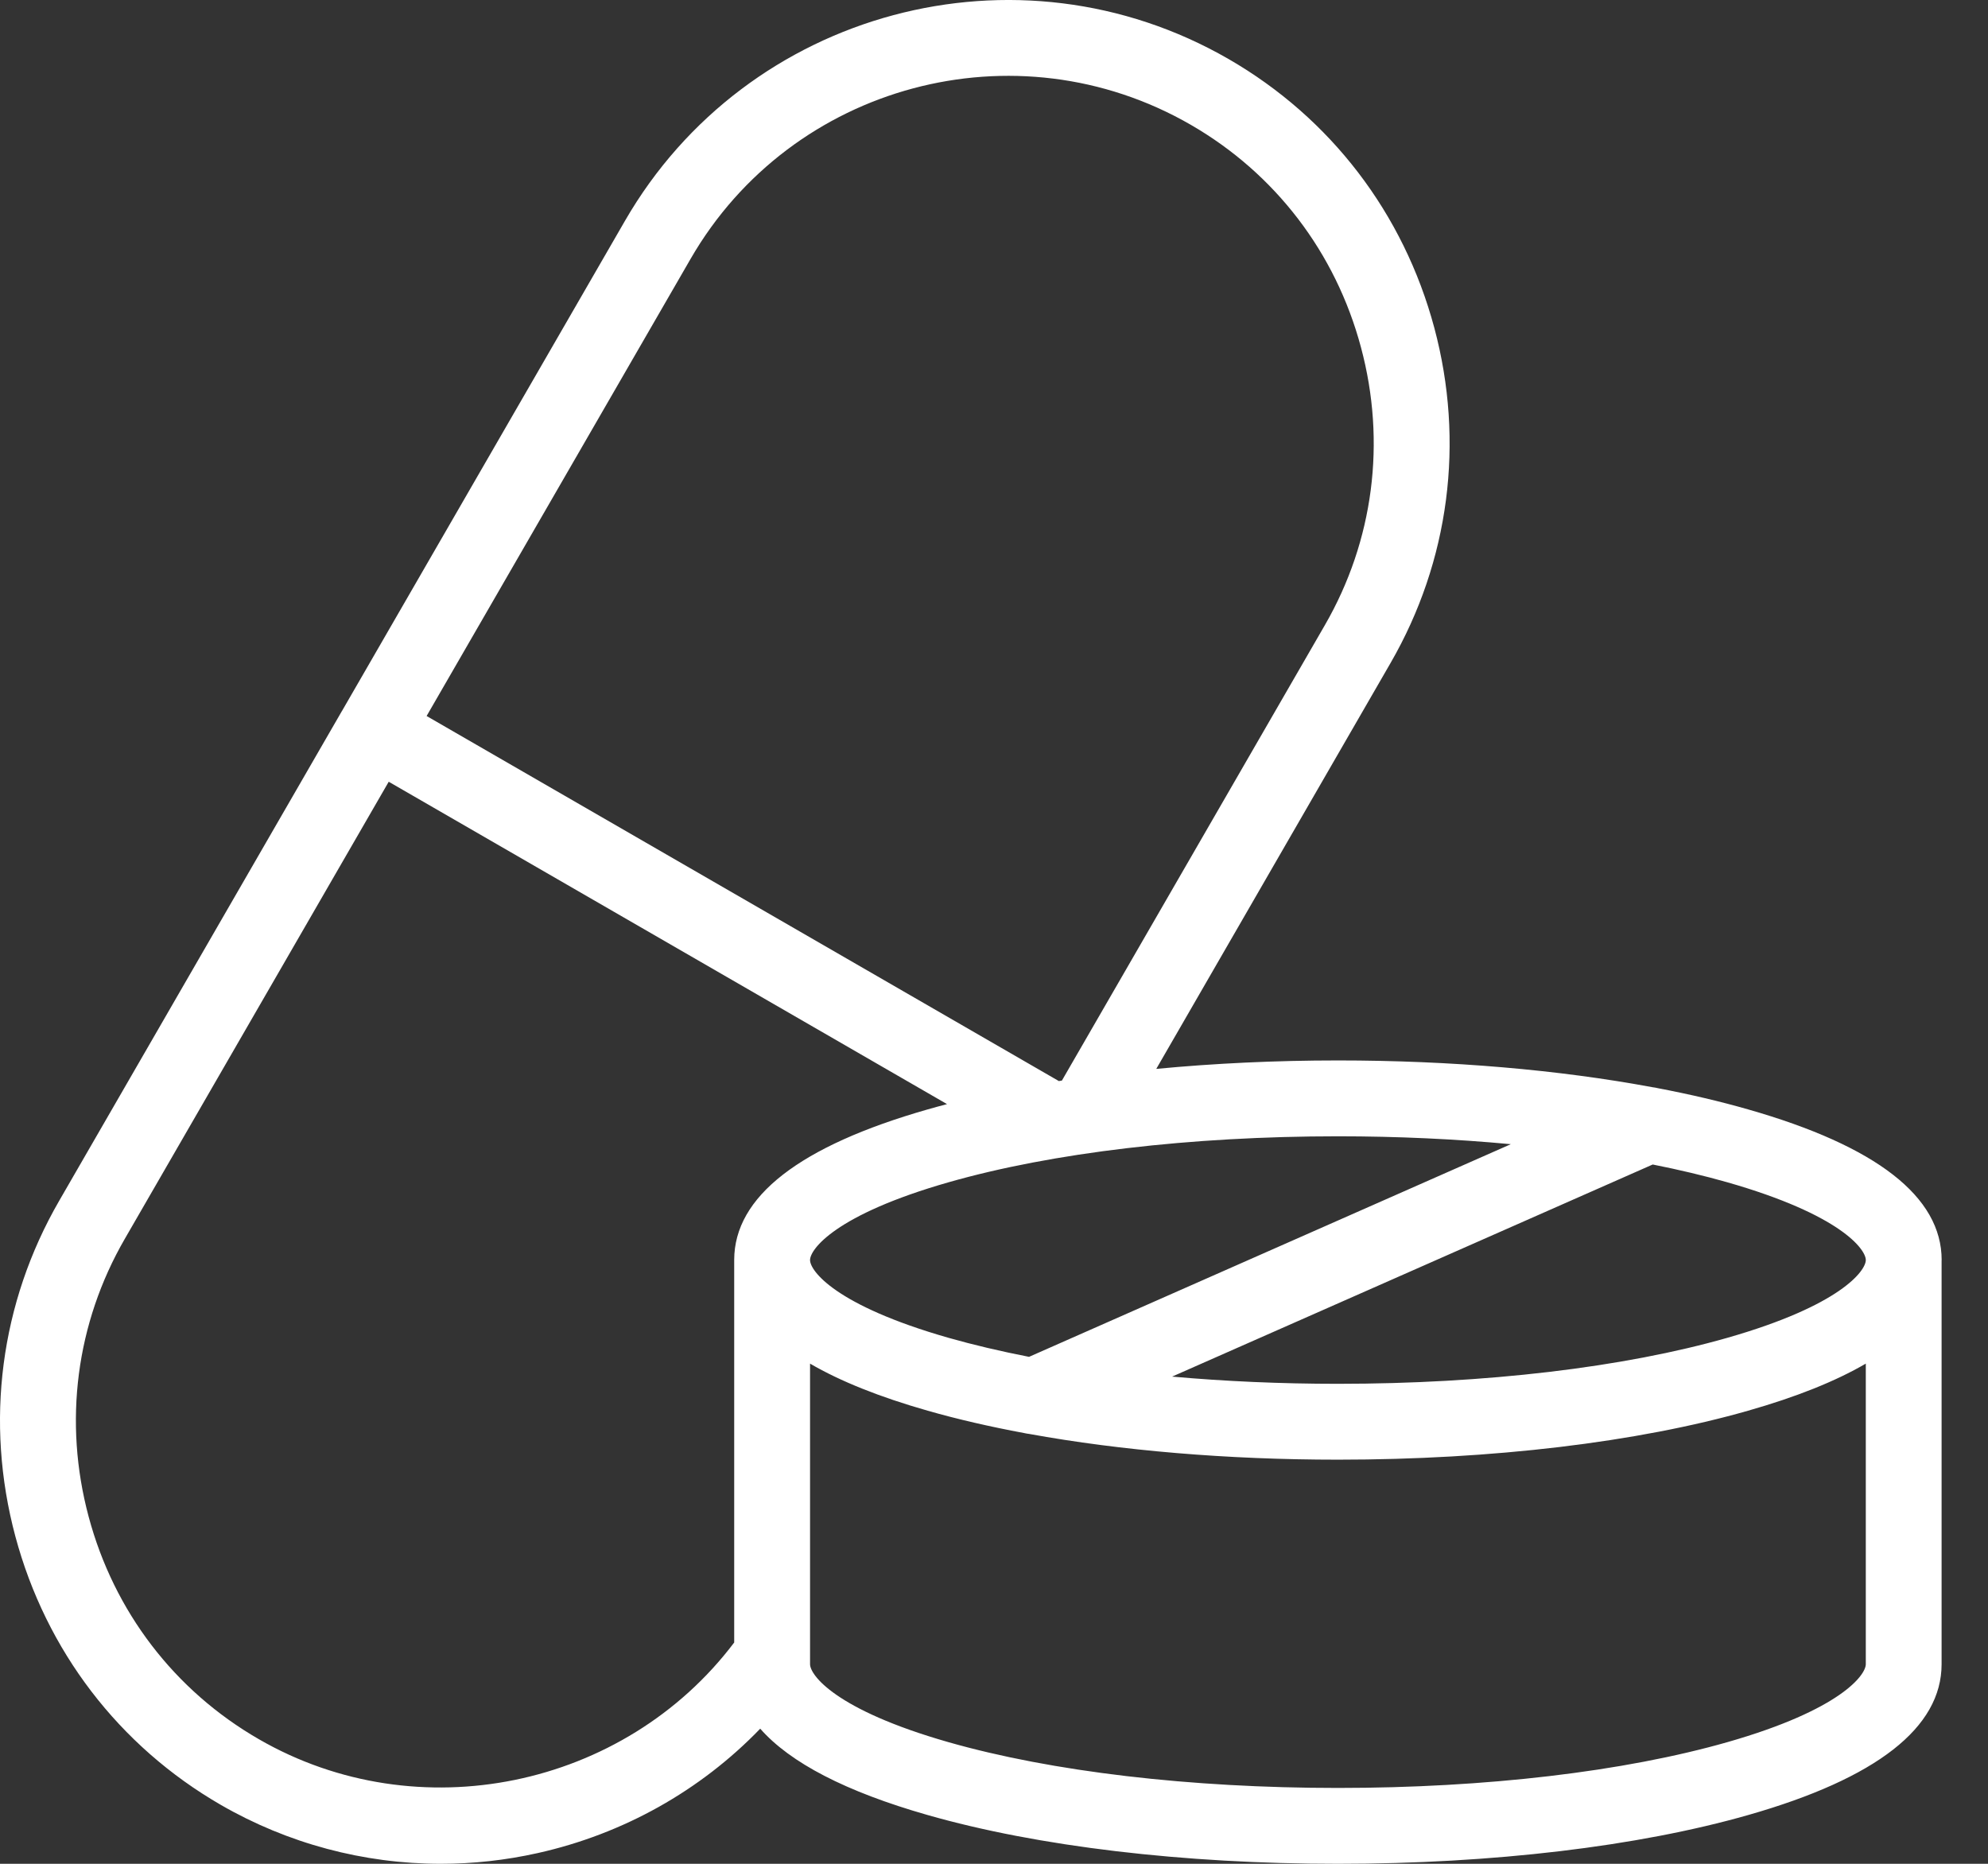
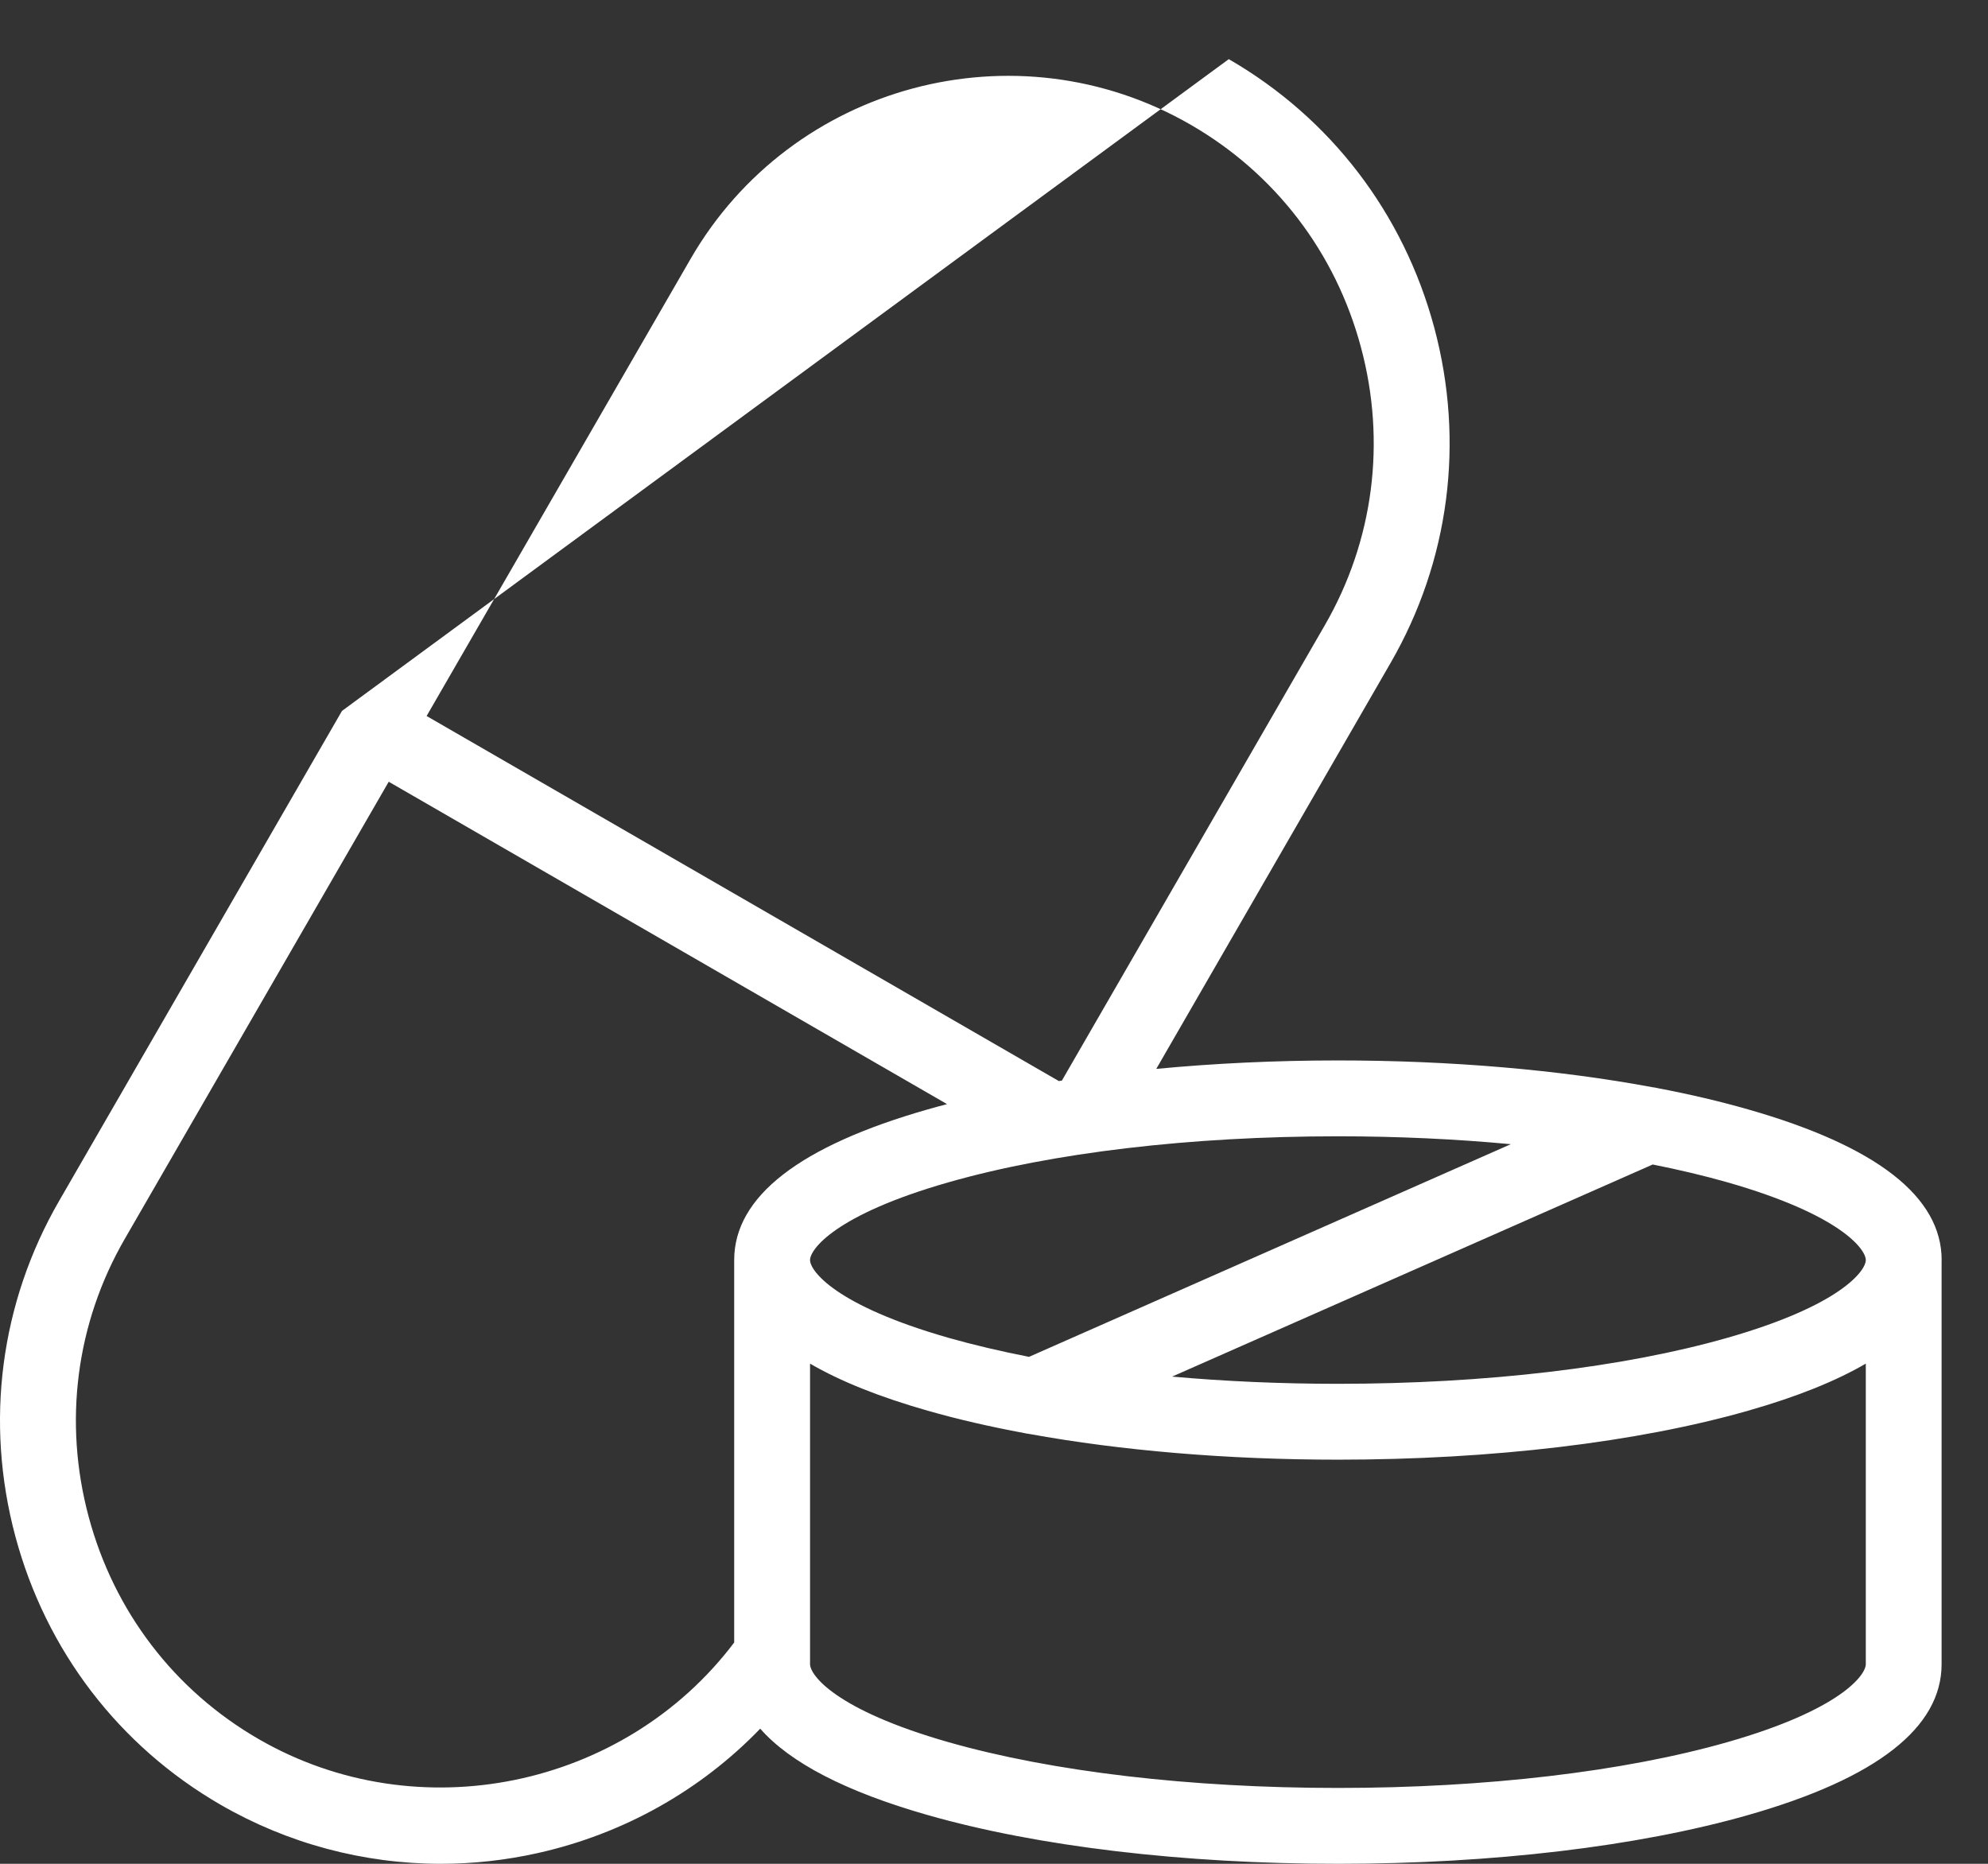
<svg xmlns="http://www.w3.org/2000/svg" width="32" height="30" viewBox="0 0 32 30" fill="none">
  <rect x="0" y="0" width="32" height="30" fill="#333333" stroke="none" />
-   <path d="M28.138 17.857C27.689 17.728 27.203 17.614 26.688 17.516C26.659 17.509 26.629 17.503 26.599 17.5C25.097 17.22 23.354 17.069 21.536 17.069C20.529 17.069 19.545 17.116 18.612 17.205L22.383 10.672C23.33 9.032 23.58 7.115 23.087 5.275C22.593 3.434 21.419 1.899 19.779 0.952C16.381 -1.01 12.02 0.158 10.059 3.556L5.506 11.442C5.505 11.442 5.505 11.443 5.504 11.444L5.503 11.446L0.951 19.331C0.004 20.971 -0.246 22.888 0.247 24.729C0.741 26.57 1.915 28.105 3.555 29.052C4.631 29.673 5.852 30 7.095 30C7.615 30 8.139 29.943 8.657 29.827C10.036 29.519 11.276 28.821 12.237 27.825C12.72 28.375 13.619 28.84 14.928 29.214C16.701 29.721 19.048 30 21.536 30C24.023 30 26.37 29.721 28.143 29.214C30.207 28.625 31.253 27.808 31.253 26.787V20.286C31.254 20.284 31.254 20.283 31.254 20.282C31.254 19.263 30.206 18.447 28.138 17.857ZM21.536 18.29C22.497 18.29 23.433 18.334 24.319 18.417L16.564 21.84C16.105 21.75 15.67 21.648 15.269 21.534C13.439 21.011 13.039 20.453 13.039 20.282C13.039 20.111 13.439 19.553 15.269 19.03C16.939 18.553 19.165 18.29 21.536 18.29ZM11.116 4.167C12.741 1.352 16.353 0.384 19.168 2.009C20.526 2.793 21.499 4.065 21.907 5.591C22.316 7.116 22.11 8.704 21.326 10.062L17.093 17.393C17.077 17.396 17.061 17.399 17.044 17.401L6.867 11.525L11.116 4.167ZM11.818 20.279C11.818 20.28 11.818 20.281 11.818 20.282V26.438C10.047 28.783 6.725 29.472 4.166 27.994C2.808 27.211 1.835 25.939 1.427 24.413C1.018 22.887 1.224 21.299 2.008 19.942L6.257 12.583L15.244 17.772C15.139 17.799 15.035 17.828 14.933 17.857C12.868 18.447 11.82 19.262 11.818 20.279ZM30.033 26.787C30.033 26.959 29.633 27.519 27.808 28.041C26.141 28.517 23.913 28.779 21.536 28.779C19.158 28.779 16.93 28.517 15.263 28.041C13.438 27.519 13.039 26.959 13.039 26.787V21.949C13.526 22.233 14.158 22.486 14.933 22.707C15.412 22.844 15.934 22.964 16.487 23.067C16.514 23.073 16.541 23.078 16.568 23.081C18.048 23.35 19.756 23.495 21.536 23.495C24.017 23.495 26.362 23.215 28.138 22.707C28.914 22.486 29.546 22.233 30.033 21.949V26.787ZM30.033 20.282V20.284C30.03 20.456 29.627 21.013 27.803 21.534C26.133 22.011 23.907 22.274 21.536 22.274C20.616 22.274 19.719 22.234 18.867 22.158L26.603 18.744C27.027 18.828 27.43 18.924 27.803 19.03C29.629 19.552 30.032 20.109 30.033 20.281L30.033 20.282Z" fill="white" />
+   <path d="M28.138 17.857C27.689 17.728 27.203 17.614 26.688 17.516C26.659 17.509 26.629 17.503 26.599 17.5C25.097 17.22 23.354 17.069 21.536 17.069C20.529 17.069 19.545 17.116 18.612 17.205L22.383 10.672C23.33 9.032 23.58 7.115 23.087 5.275C22.593 3.434 21.419 1.899 19.779 0.952L5.506 11.442C5.505 11.442 5.505 11.443 5.504 11.444L5.503 11.446L0.951 19.331C0.004 20.971 -0.246 22.888 0.247 24.729C0.741 26.57 1.915 28.105 3.555 29.052C4.631 29.673 5.852 30 7.095 30C7.615 30 8.139 29.943 8.657 29.827C10.036 29.519 11.276 28.821 12.237 27.825C12.72 28.375 13.619 28.84 14.928 29.214C16.701 29.721 19.048 30 21.536 30C24.023 30 26.37 29.721 28.143 29.214C30.207 28.625 31.253 27.808 31.253 26.787V20.286C31.254 20.284 31.254 20.283 31.254 20.282C31.254 19.263 30.206 18.447 28.138 17.857ZM21.536 18.29C22.497 18.29 23.433 18.334 24.319 18.417L16.564 21.84C16.105 21.75 15.67 21.648 15.269 21.534C13.439 21.011 13.039 20.453 13.039 20.282C13.039 20.111 13.439 19.553 15.269 19.03C16.939 18.553 19.165 18.29 21.536 18.29ZM11.116 4.167C12.741 1.352 16.353 0.384 19.168 2.009C20.526 2.793 21.499 4.065 21.907 5.591C22.316 7.116 22.11 8.704 21.326 10.062L17.093 17.393C17.077 17.396 17.061 17.399 17.044 17.401L6.867 11.525L11.116 4.167ZM11.818 20.279C11.818 20.28 11.818 20.281 11.818 20.282V26.438C10.047 28.783 6.725 29.472 4.166 27.994C2.808 27.211 1.835 25.939 1.427 24.413C1.018 22.887 1.224 21.299 2.008 19.942L6.257 12.583L15.244 17.772C15.139 17.799 15.035 17.828 14.933 17.857C12.868 18.447 11.82 19.262 11.818 20.279ZM30.033 26.787C30.033 26.959 29.633 27.519 27.808 28.041C26.141 28.517 23.913 28.779 21.536 28.779C19.158 28.779 16.93 28.517 15.263 28.041C13.438 27.519 13.039 26.959 13.039 26.787V21.949C13.526 22.233 14.158 22.486 14.933 22.707C15.412 22.844 15.934 22.964 16.487 23.067C16.514 23.073 16.541 23.078 16.568 23.081C18.048 23.35 19.756 23.495 21.536 23.495C24.017 23.495 26.362 23.215 28.138 22.707C28.914 22.486 29.546 22.233 30.033 21.949V26.787ZM30.033 20.282V20.284C30.03 20.456 29.627 21.013 27.803 21.534C26.133 22.011 23.907 22.274 21.536 22.274C20.616 22.274 19.719 22.234 18.867 22.158L26.603 18.744C27.027 18.828 27.43 18.924 27.803 19.03C29.629 19.552 30.032 20.109 30.033 20.281L30.033 20.282Z" fill="white" />
</svg>